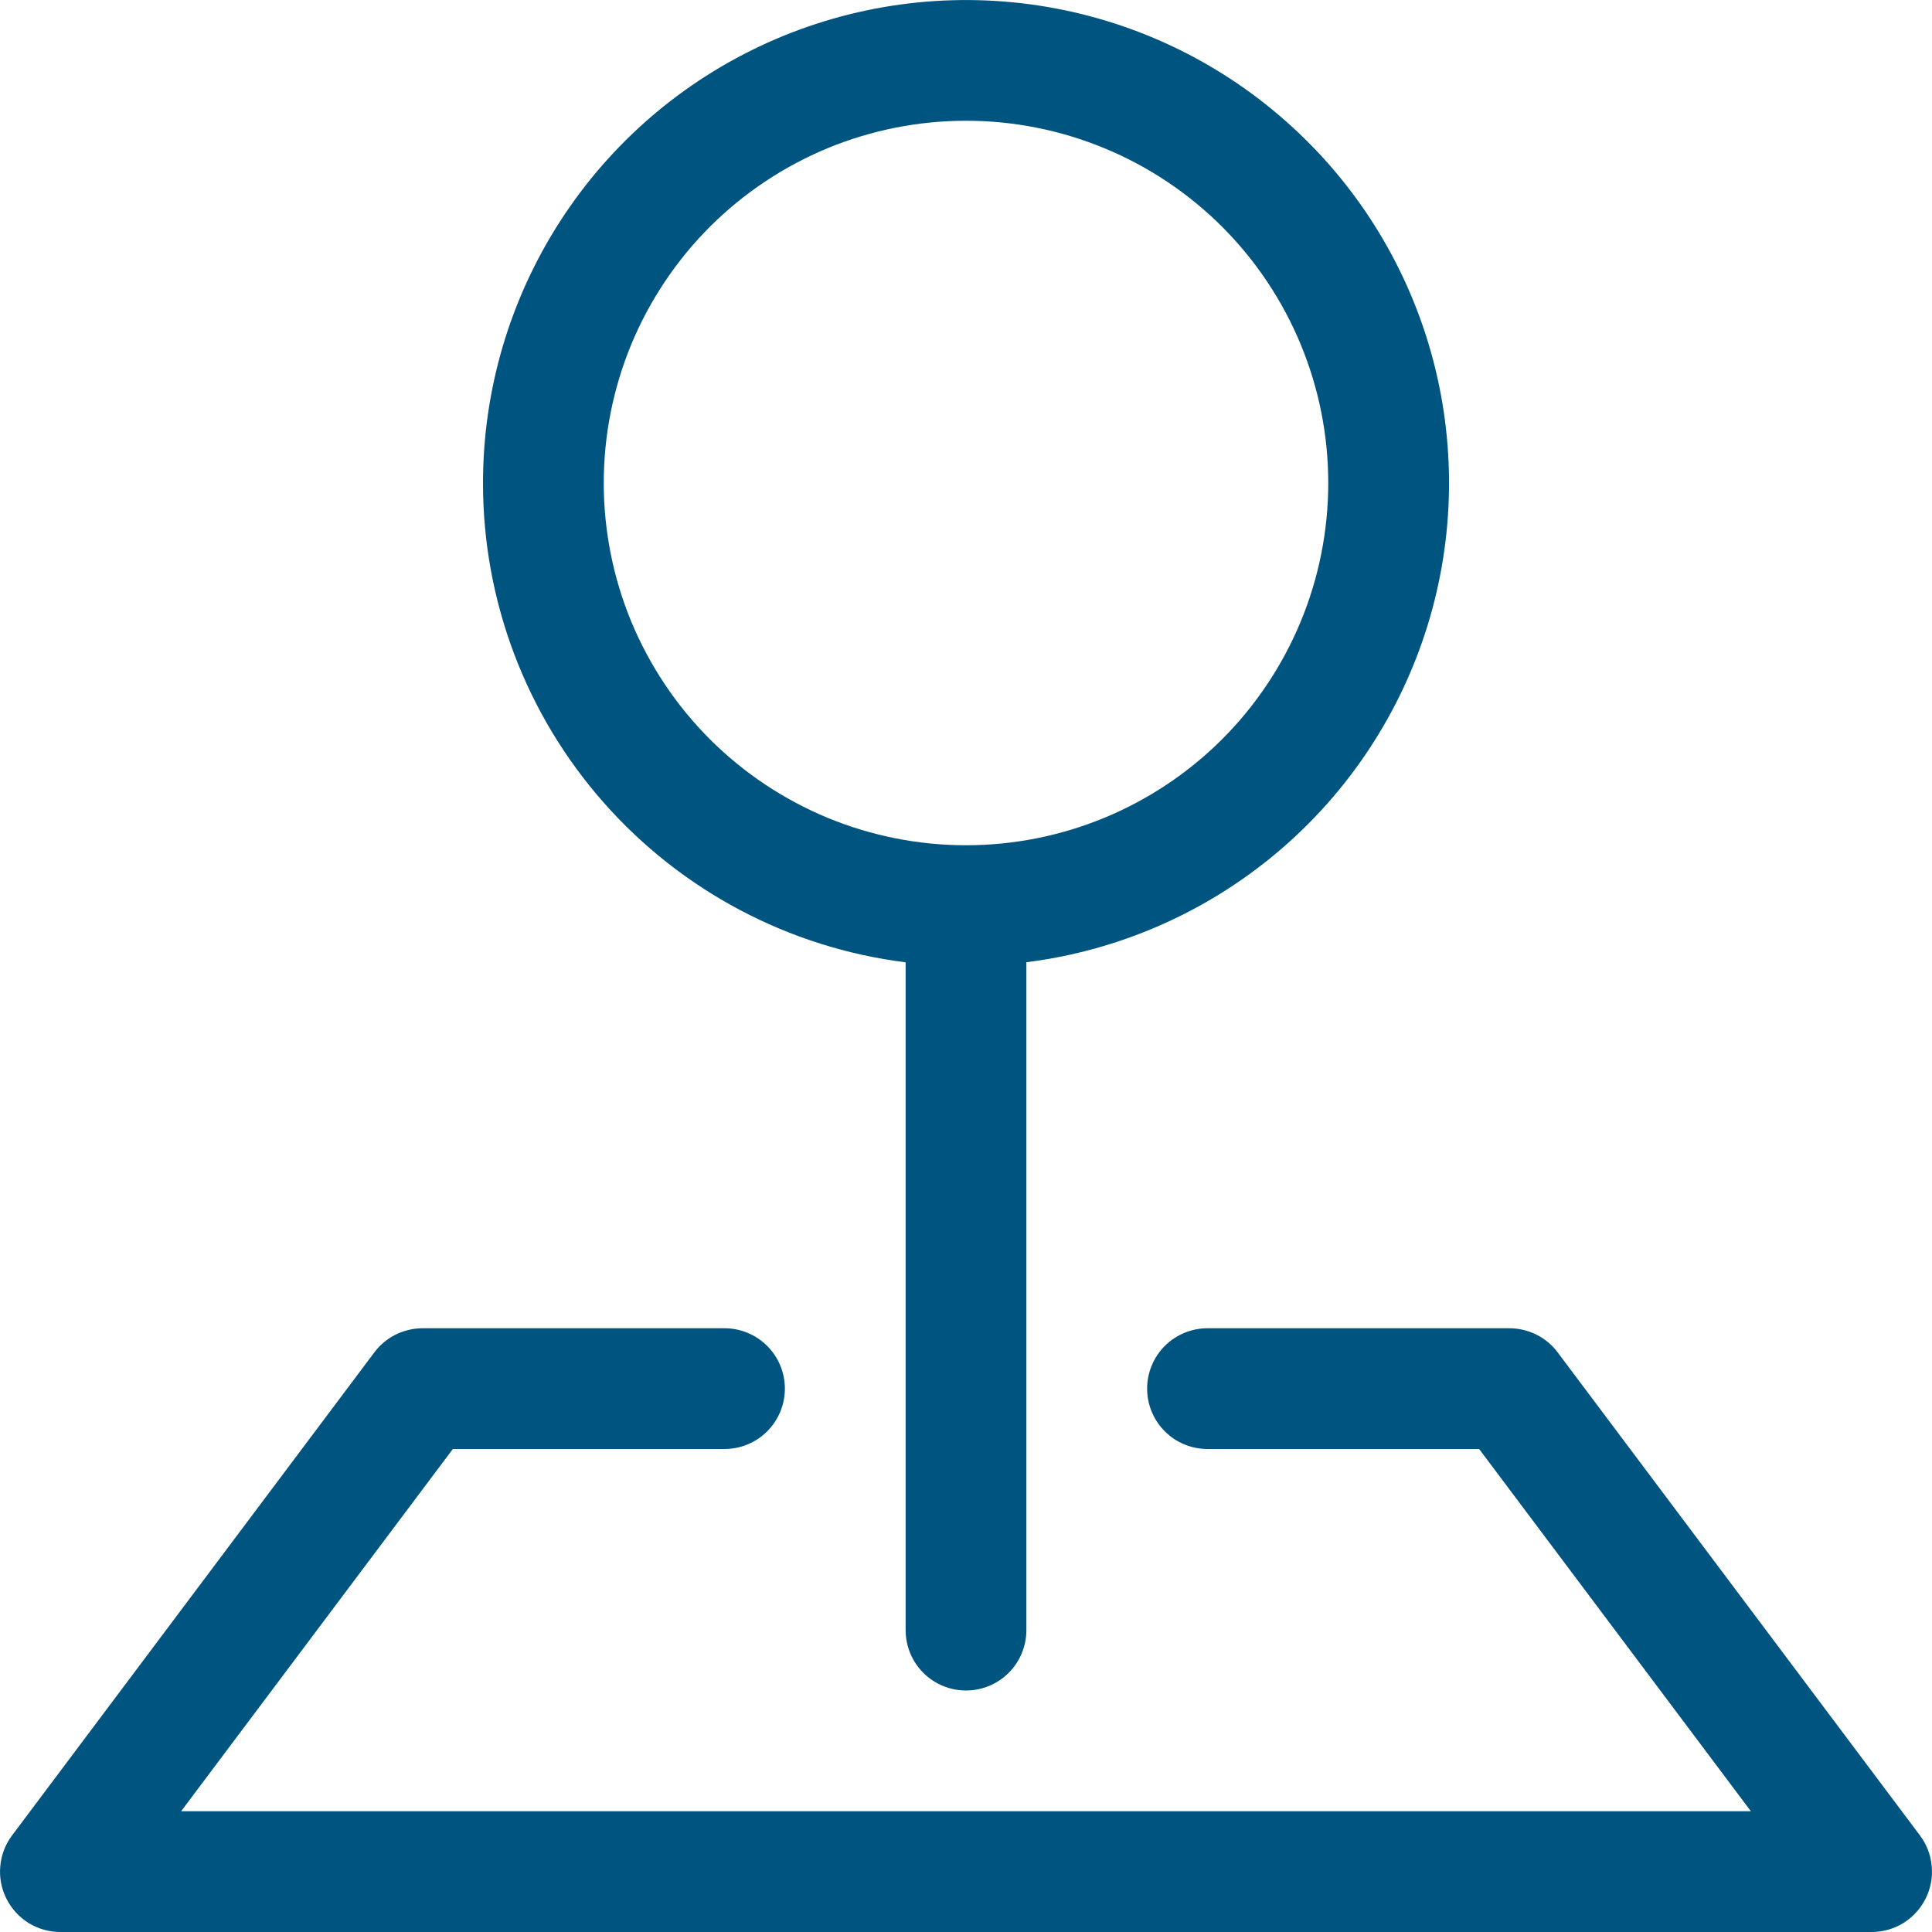
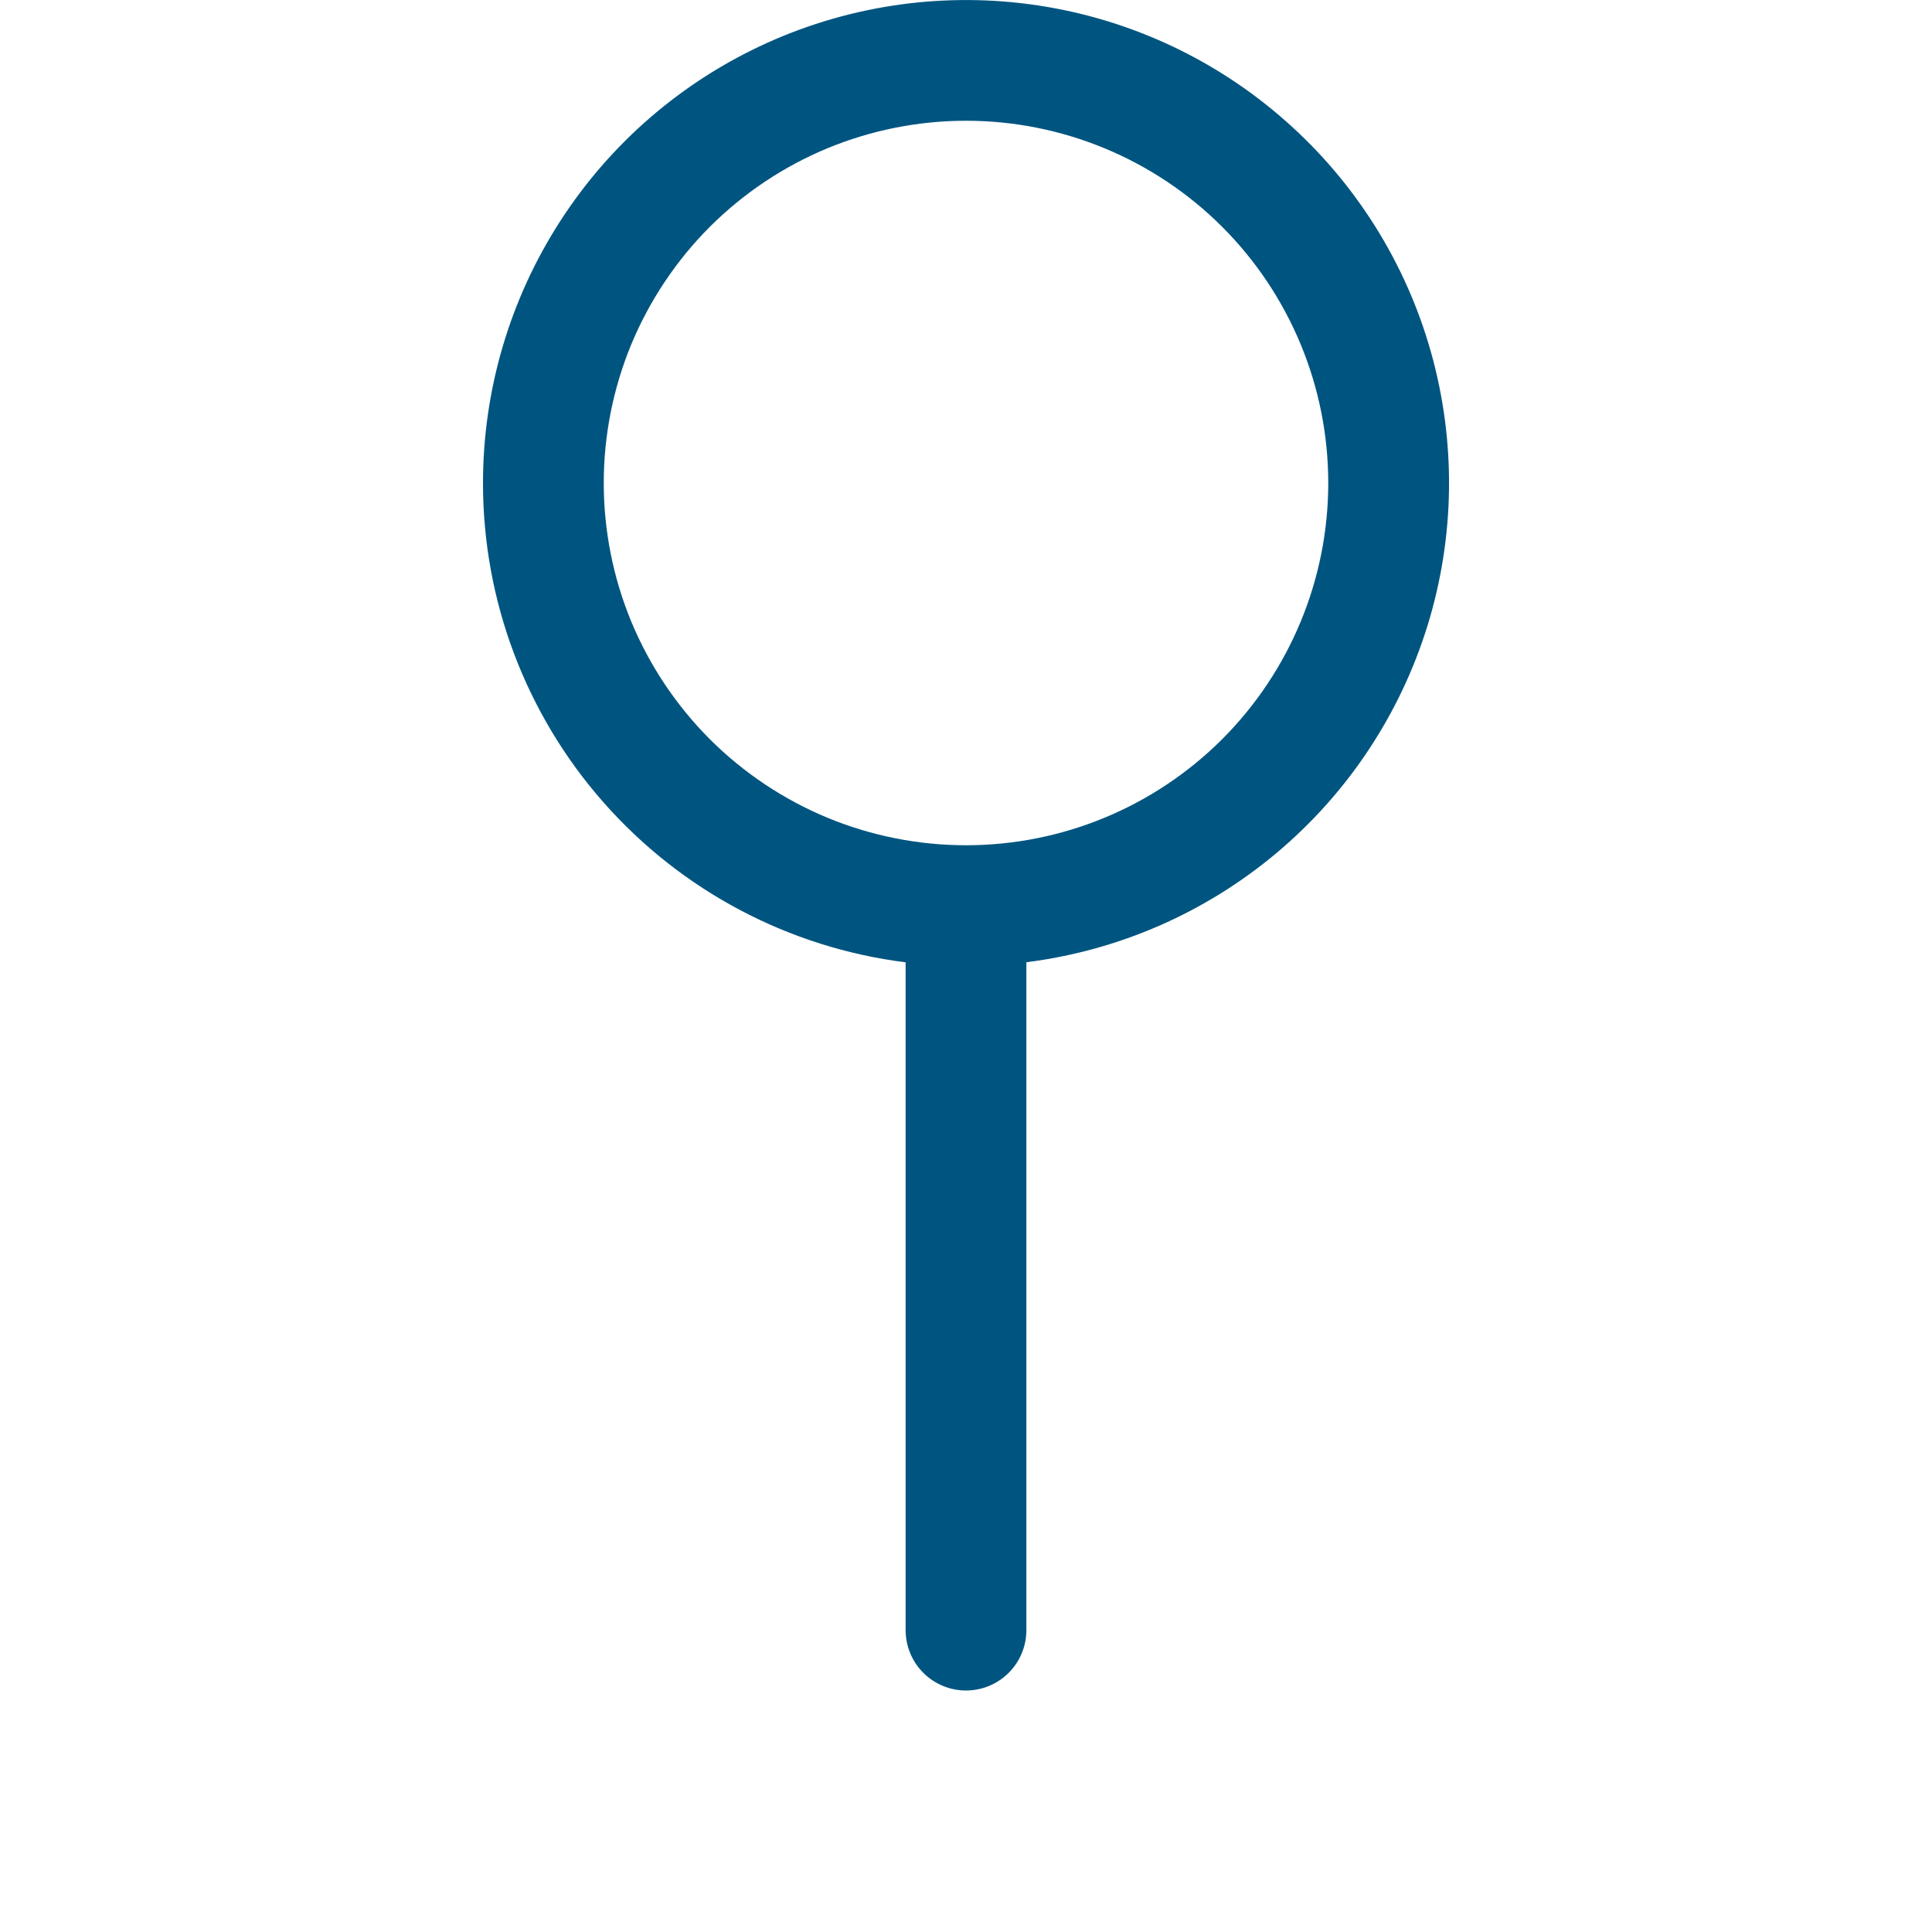
<svg xmlns="http://www.w3.org/2000/svg" width="20" height="20" viewBox="0 0 20 20" fill="none">
-   <path fill-rule="evenodd" clip-rule="evenodd" d="M3.875 14C3.933 13.922 4.009 13.859 4.095 13.816C4.182 13.773 4.278 13.75 4.375 13.75H7.5C7.666 13.75 7.825 13.816 7.942 13.933C8.059 14.05 8.125 14.209 8.125 14.375C8.125 14.541 8.059 14.7 7.942 14.817C7.825 14.934 7.666 15 7.5 15H4.688L1.875 18.75H18.125L15.312 15H12.5C12.334 15 12.175 14.934 12.058 14.817C11.941 14.7 11.875 14.541 11.875 14.375C11.875 14.209 11.941 14.05 12.058 13.933C12.175 13.816 12.334 13.75 12.5 13.75H15.625C15.722 13.75 15.818 13.773 15.905 13.816C15.991 13.859 16.067 13.922 16.125 14L19.875 19C19.945 19.093 19.987 19.203 19.997 19.319C20.008 19.434 19.986 19.551 19.934 19.654C19.882 19.758 19.802 19.846 19.704 19.907C19.605 19.968 19.491 20 19.375 20H0.625C0.509 20 0.395 19.968 0.296 19.907C0.198 19.846 0.118 19.758 0.066 19.654C0.014 19.551 -0.008 19.434 0.003 19.319C0.013 19.203 0.055 19.093 0.125 19L3.875 14Z" fill="#005580" />
  <path fill-rule="evenodd" clip-rule="evenodd" d="M10 1.25C9.508 1.25 9.02 1.347 8.565 1.535C8.11 1.724 7.697 2 7.348 2.348C7 2.697 6.724 3.11 6.535 3.565C6.347 4.02 6.25 4.508 6.25 5C6.25 5.492 6.347 5.98 6.535 6.435C6.724 6.89 7 7.303 7.348 7.652C7.697 8 8.11 8.276 8.565 8.465C9.02 8.653 9.508 8.75 10 8.75C10.995 8.75 11.948 8.355 12.652 7.652C13.355 6.948 13.75 5.995 13.75 5C13.75 4.005 13.355 3.052 12.652 2.348C11.948 1.645 10.995 1.25 10 1.25ZM5 5C5 4.038 5.278 3.096 5.8 2.288C6.322 1.479 7.066 0.839 7.943 0.443C8.82 0.047 9.793 -0.087 10.744 0.056C11.696 0.199 12.586 0.614 13.307 1.251C14.029 1.887 14.552 2.718 14.813 3.644C15.074 4.571 15.062 5.552 14.779 6.472C14.495 7.392 13.953 8.21 13.216 8.829C12.479 9.448 11.58 9.841 10.625 9.961V16.875C10.625 17.041 10.559 17.2 10.442 17.317C10.325 17.434 10.166 17.5 10 17.5C9.834 17.5 9.675 17.434 9.558 17.317C9.441 17.2 9.375 17.041 9.375 16.875V9.962C8.166 9.81 7.055 9.222 6.249 8.308C5.443 7.394 4.999 6.218 5 5Z" fill="#005580" />
</svg>